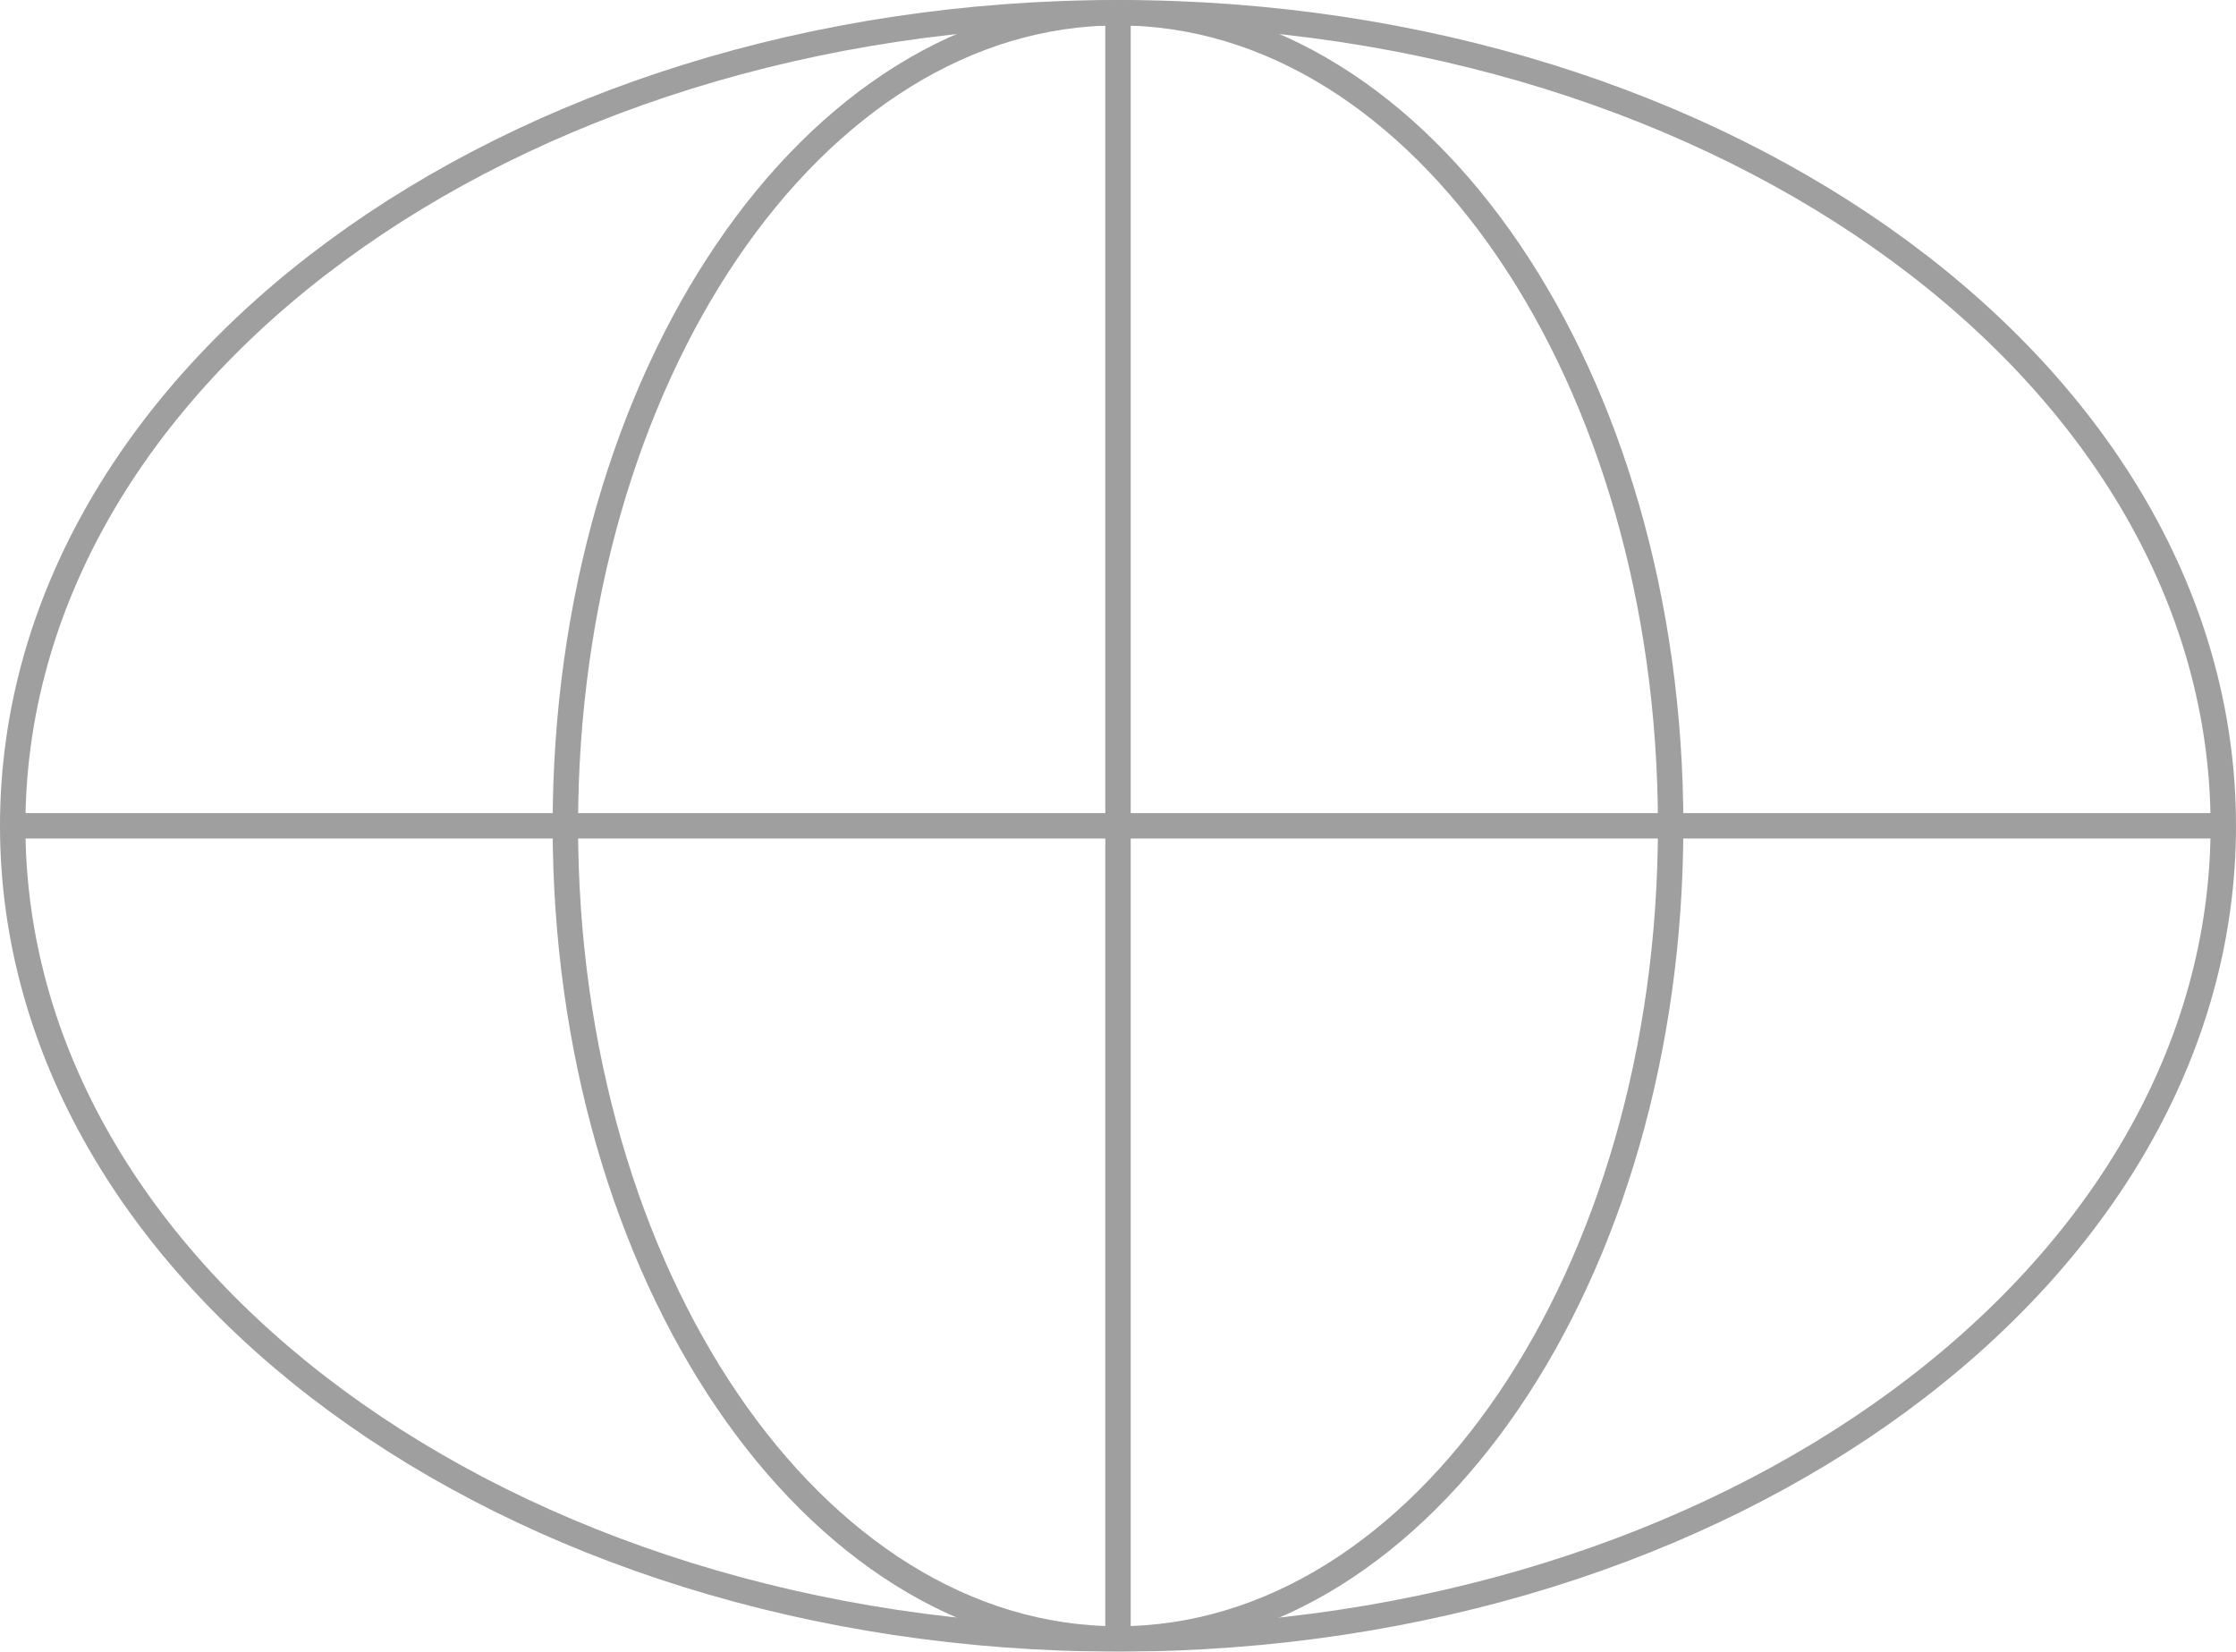
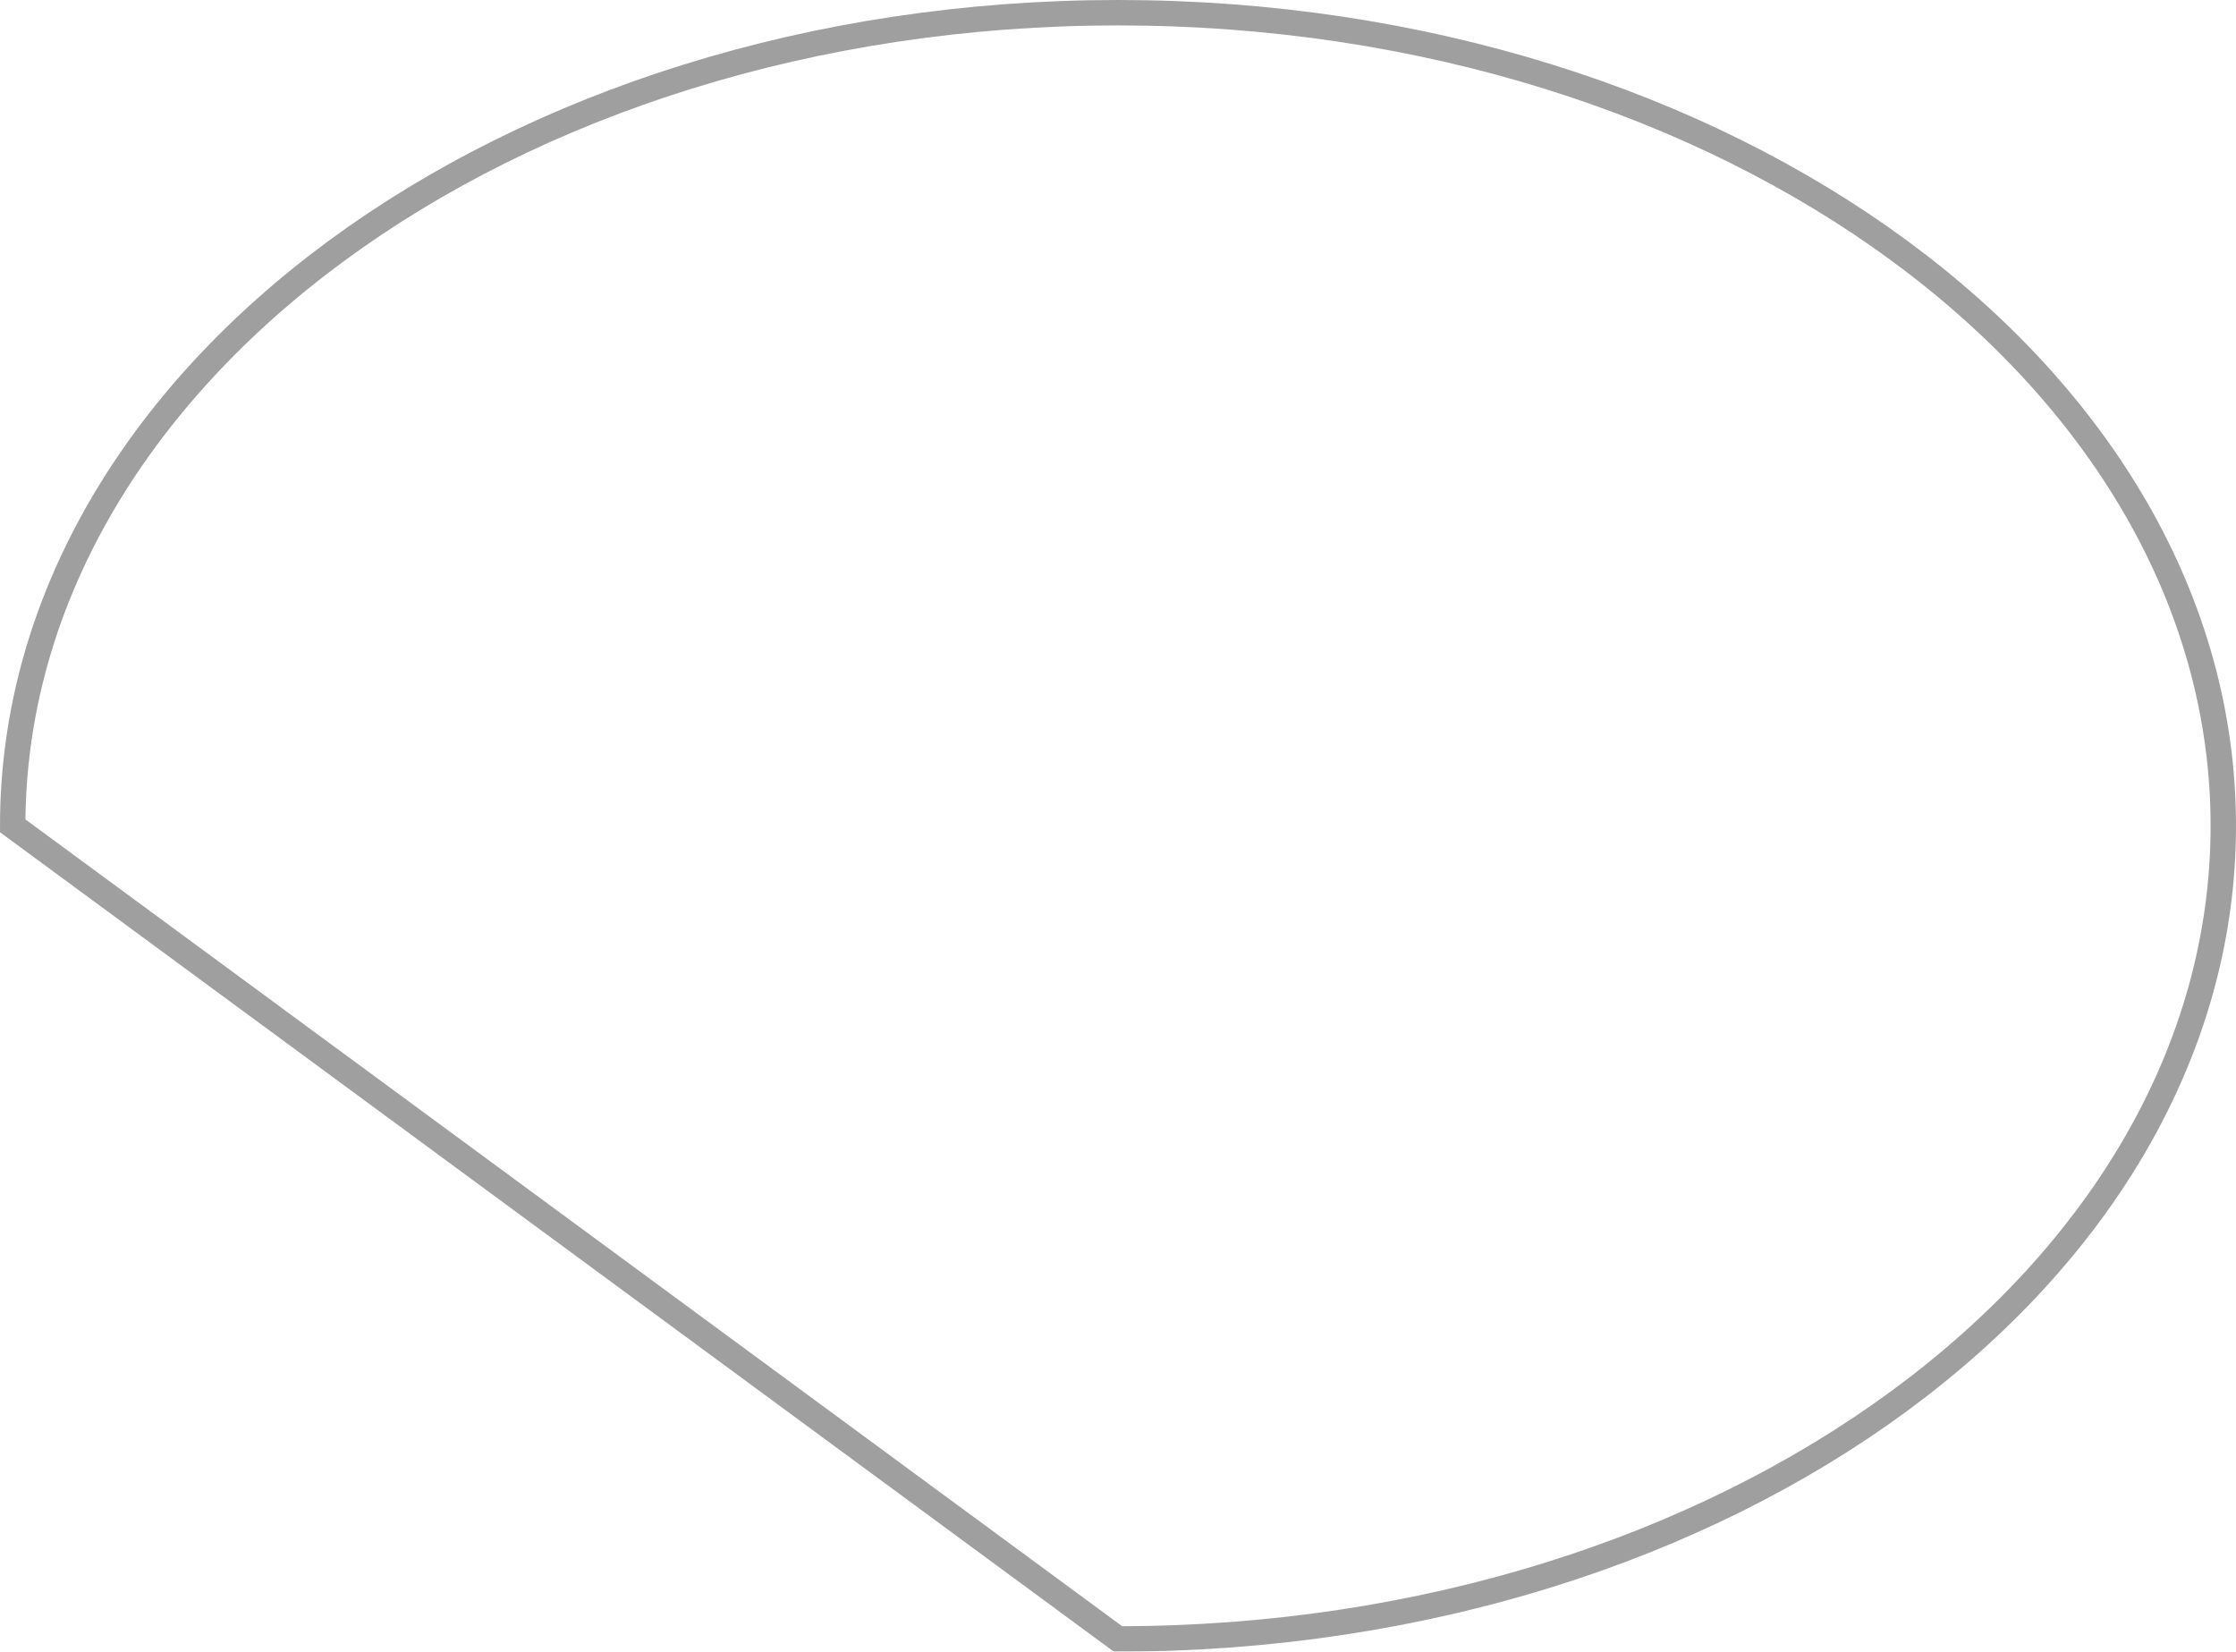
<svg xmlns="http://www.w3.org/2000/svg" width="88" height="65" viewBox="0 0 88 65" fill="none">
  <g opacity="0.4">
-     <path d="M44 0.555V64.5" stroke="#0E0E0E" stroke-miterlimit="10" />
-     <path d="M44 64.5C56.012 64.5 65.75 50.173 65.75 32.5C65.75 14.827 56.012 0.5 44 0.5C31.988 0.5 22.25 14.827 22.25 32.5C22.25 50.173 31.988 64.5 44 64.5Z" stroke="#0E0E0E" stroke-miterlimit="10" />
-     <path d="M0.574 32.5H87.501" stroke="#0E0E0E" stroke-miterlimit="10" />
-     <path d="M44 64.5C68.024 64.5 87.5 50.173 87.5 32.5C87.5 14.827 68.024 0.5 44 0.5C19.976 0.5 0.5 14.827 0.5 32.5C0.5 50.173 19.976 64.5 44 64.5Z" stroke="#0E0E0E" stroke-miterlimit="10" />
+     <path d="M44 64.5C68.024 64.5 87.5 50.173 87.5 32.5C87.5 14.827 68.024 0.5 44 0.5C19.976 0.5 0.5 14.827 0.5 32.5Z" stroke="#0E0E0E" stroke-miterlimit="10" />
  </g>
</svg>